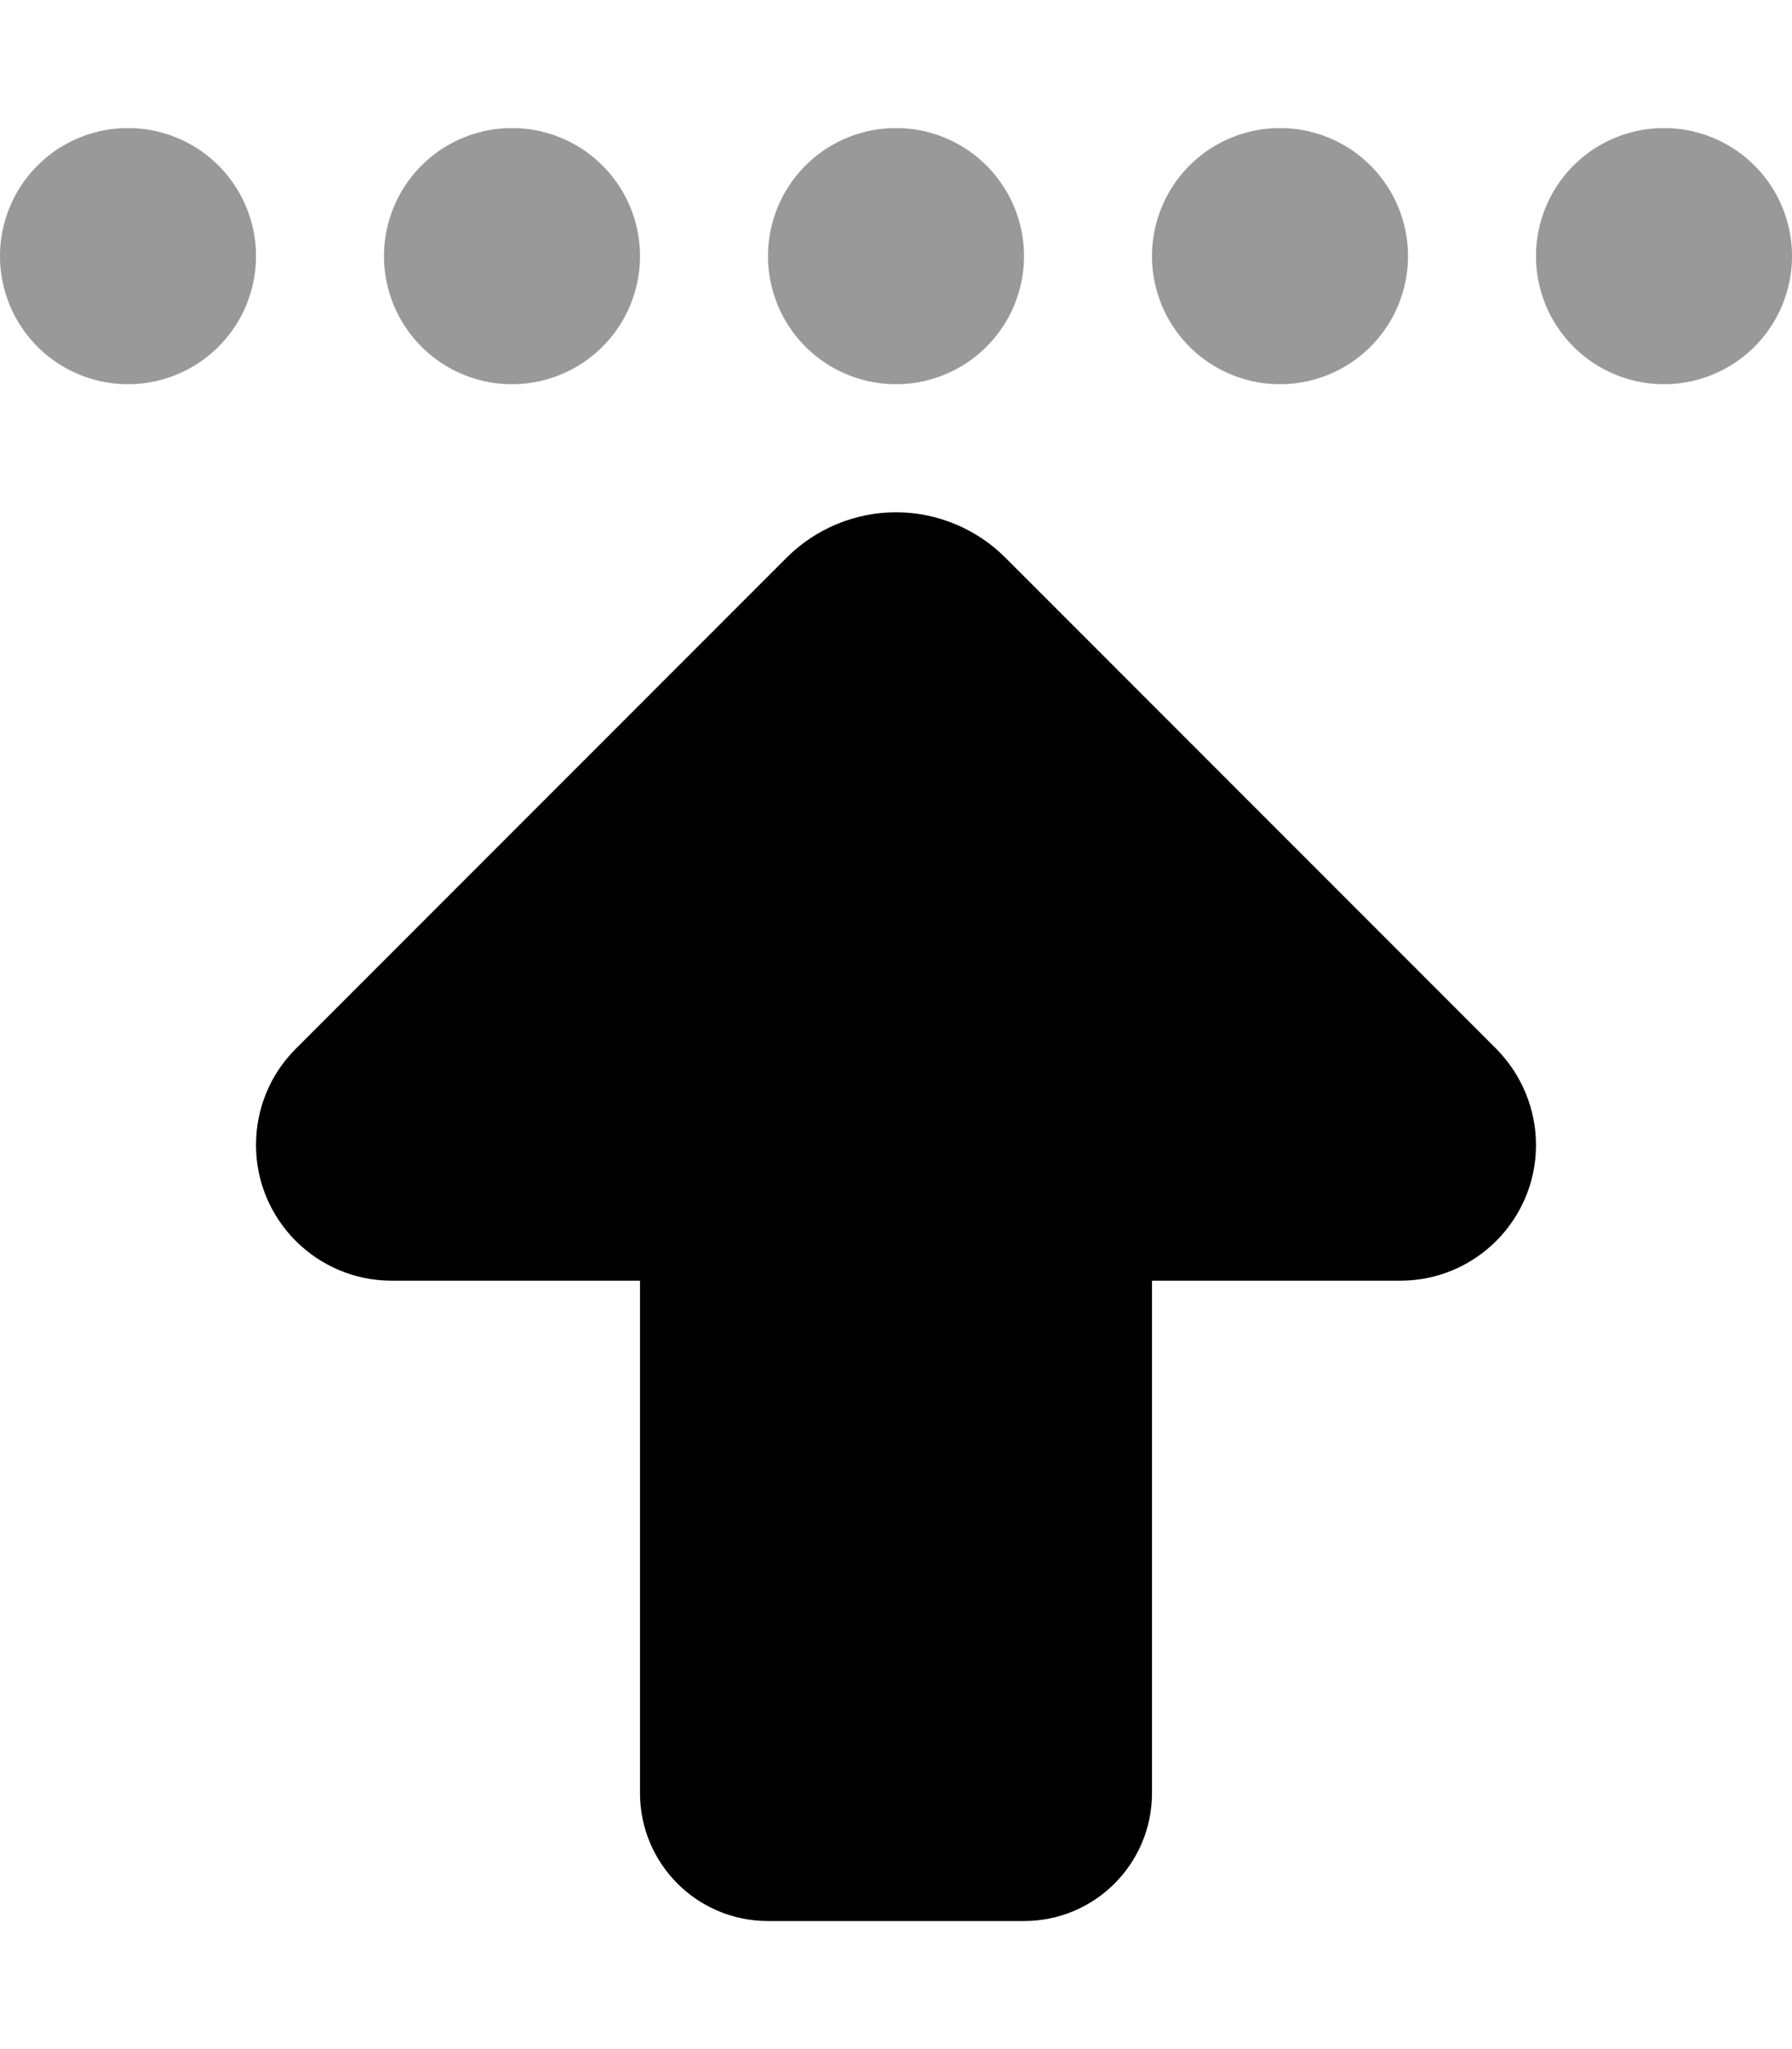
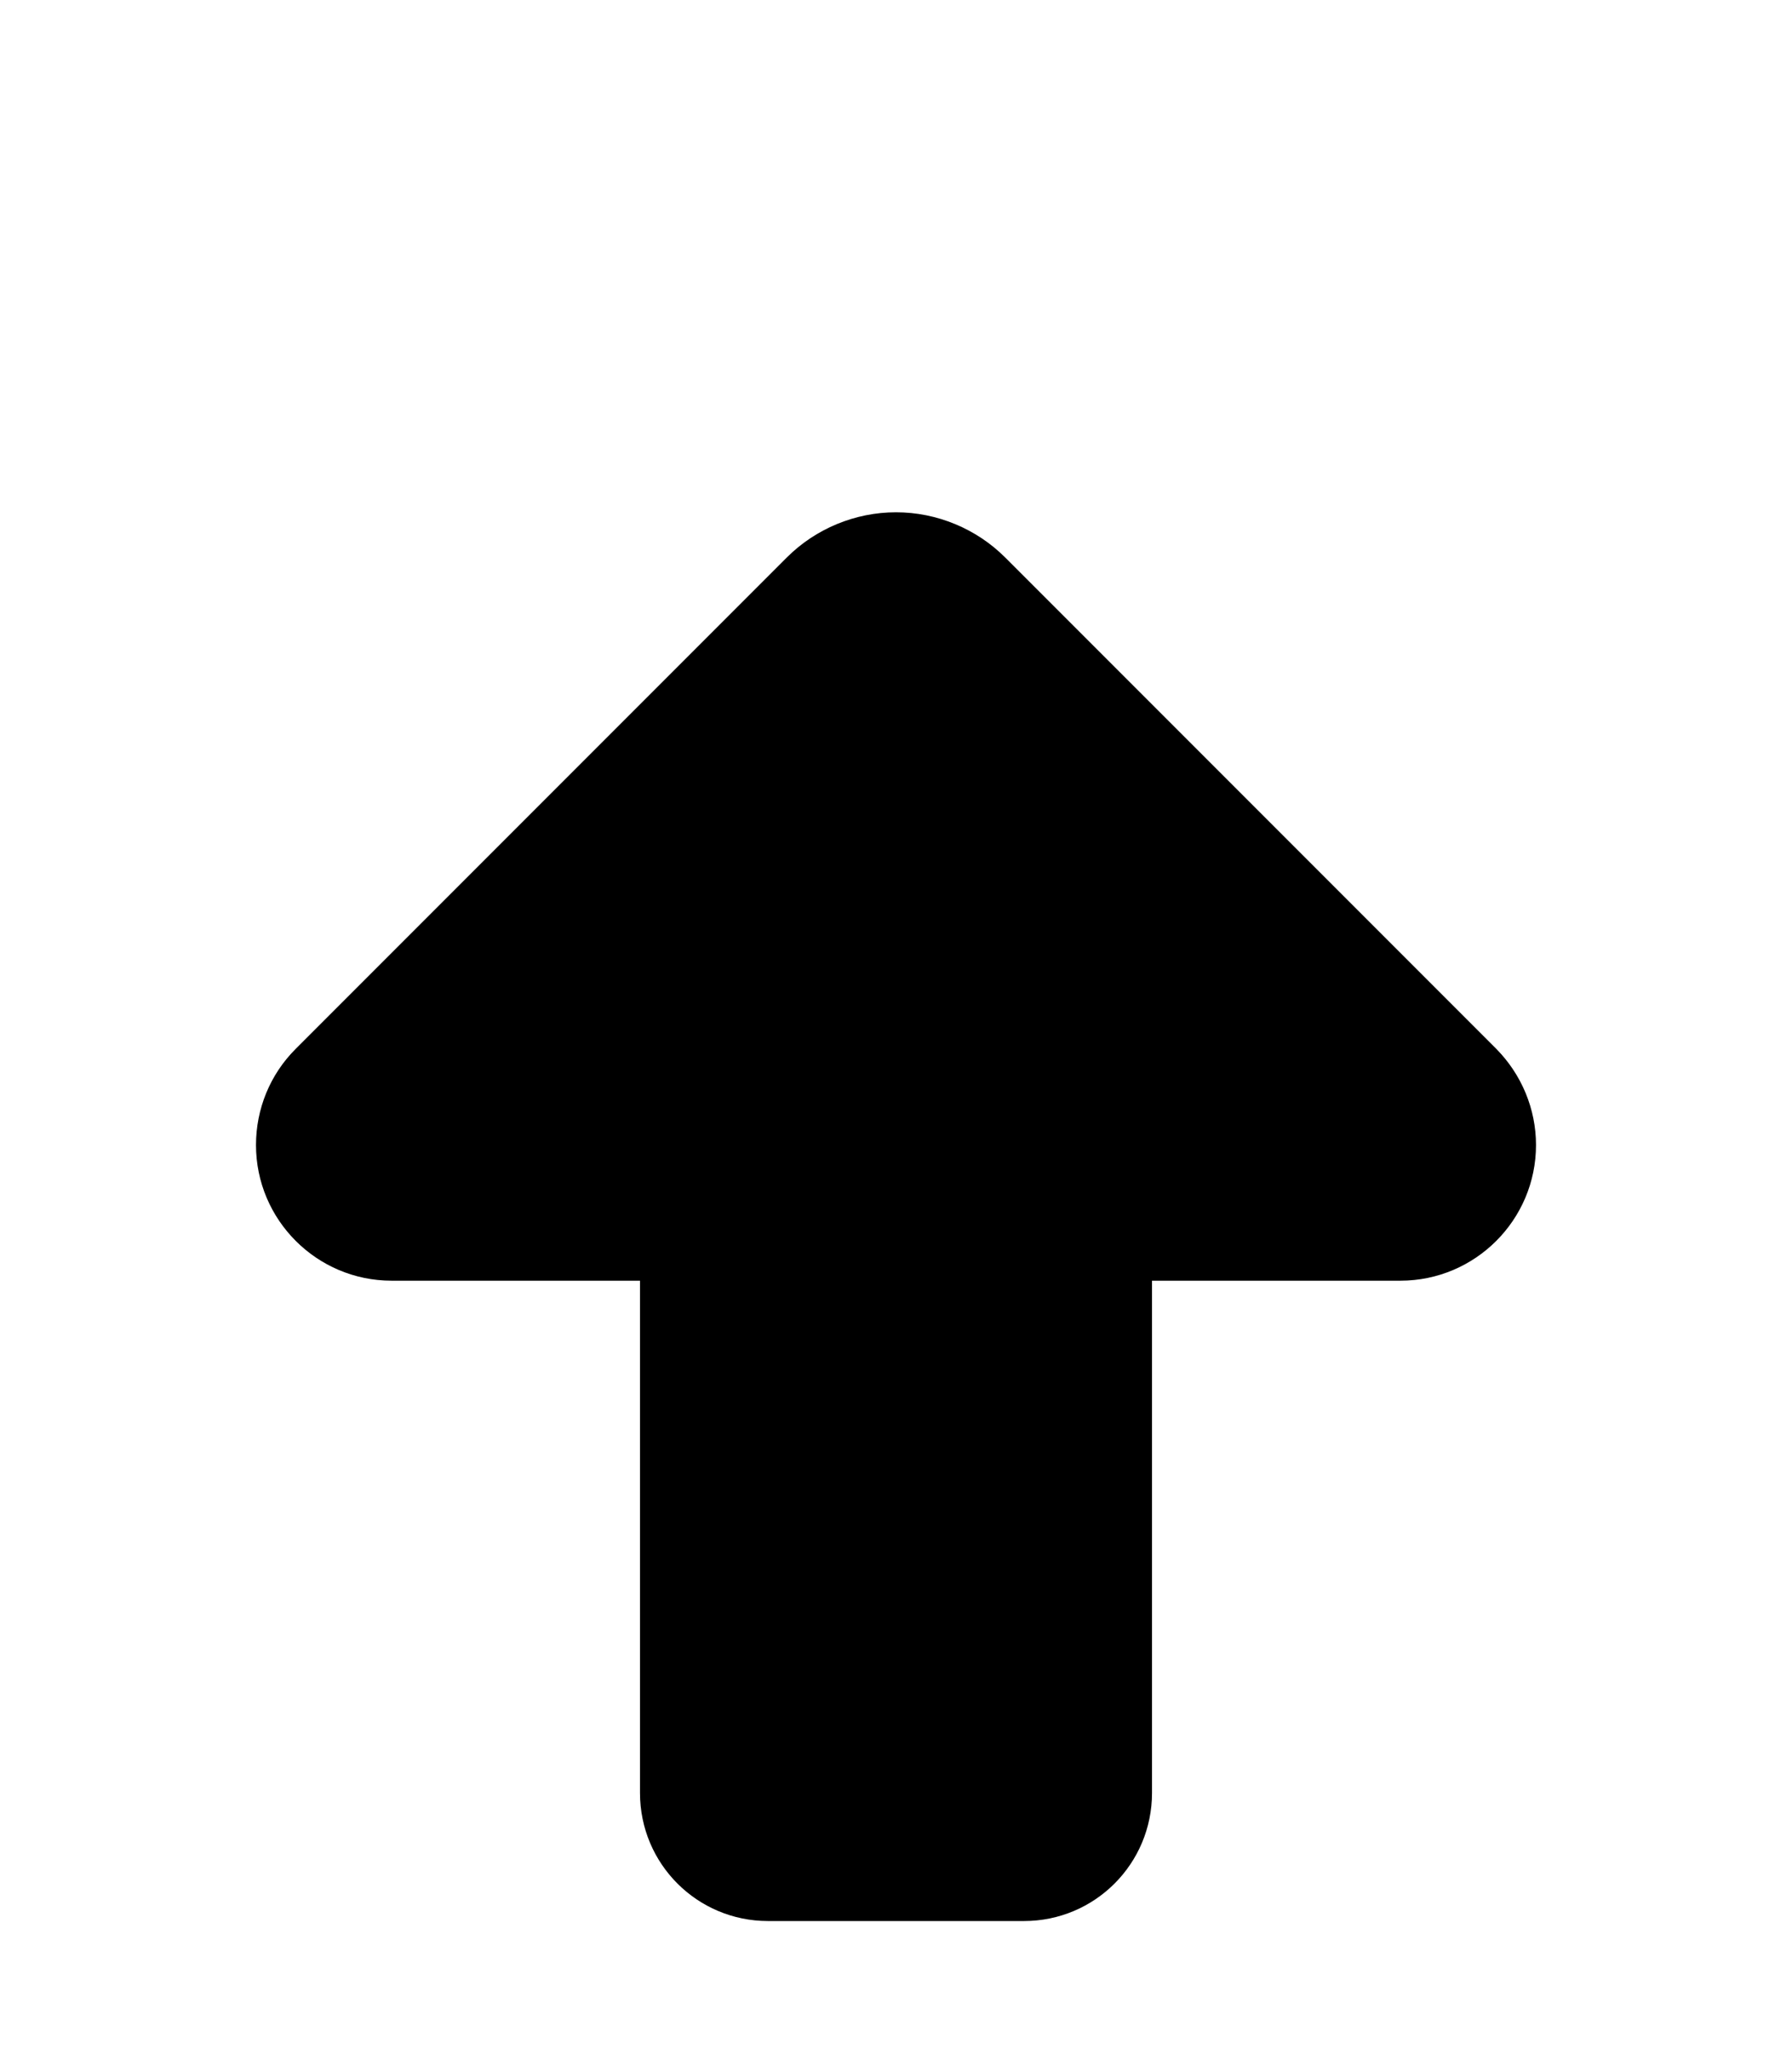
<svg xmlns="http://www.w3.org/2000/svg" viewBox="0 0 448 512">
  <defs>
    <style>.fa-secondary{opacity:.4}</style>
  </defs>
  <path class="fa-primary" d="M196.7 139.3L73.9 262.1c-6.4 6.4-9.9 15-9.9 24C64 304.8 79.2 320 97.9 320H160V448c0 17.7 14.3 32 32 32h64c17.7 0 32-14.3 32-32V320h62.1c18.7 0 33.9-15.2 33.9-33.9c0-9-3.6-17.6-9.9-24L251.3 139.3c-7.2-7.2-17.1-11.3-27.3-11.3s-20.1 4.1-27.3 11.3z" />
-   <path class="fa-secondary" d="M384 64a32 32 0 1 0 64 0 32 32 0 1 0 -64 0zm-96 0a32 32 0 1 0 64 0 32 32 0 1 0 -64 0zM224 32a32 32 0 1 0 0 64 32 32 0 1 0 0-64zM96 64a32 32 0 1 0 64 0A32 32 0 1 0 96 64zM32 32a32 32 0 1 0 0 64 32 32 0 1 0 0-64z" />
</svg>